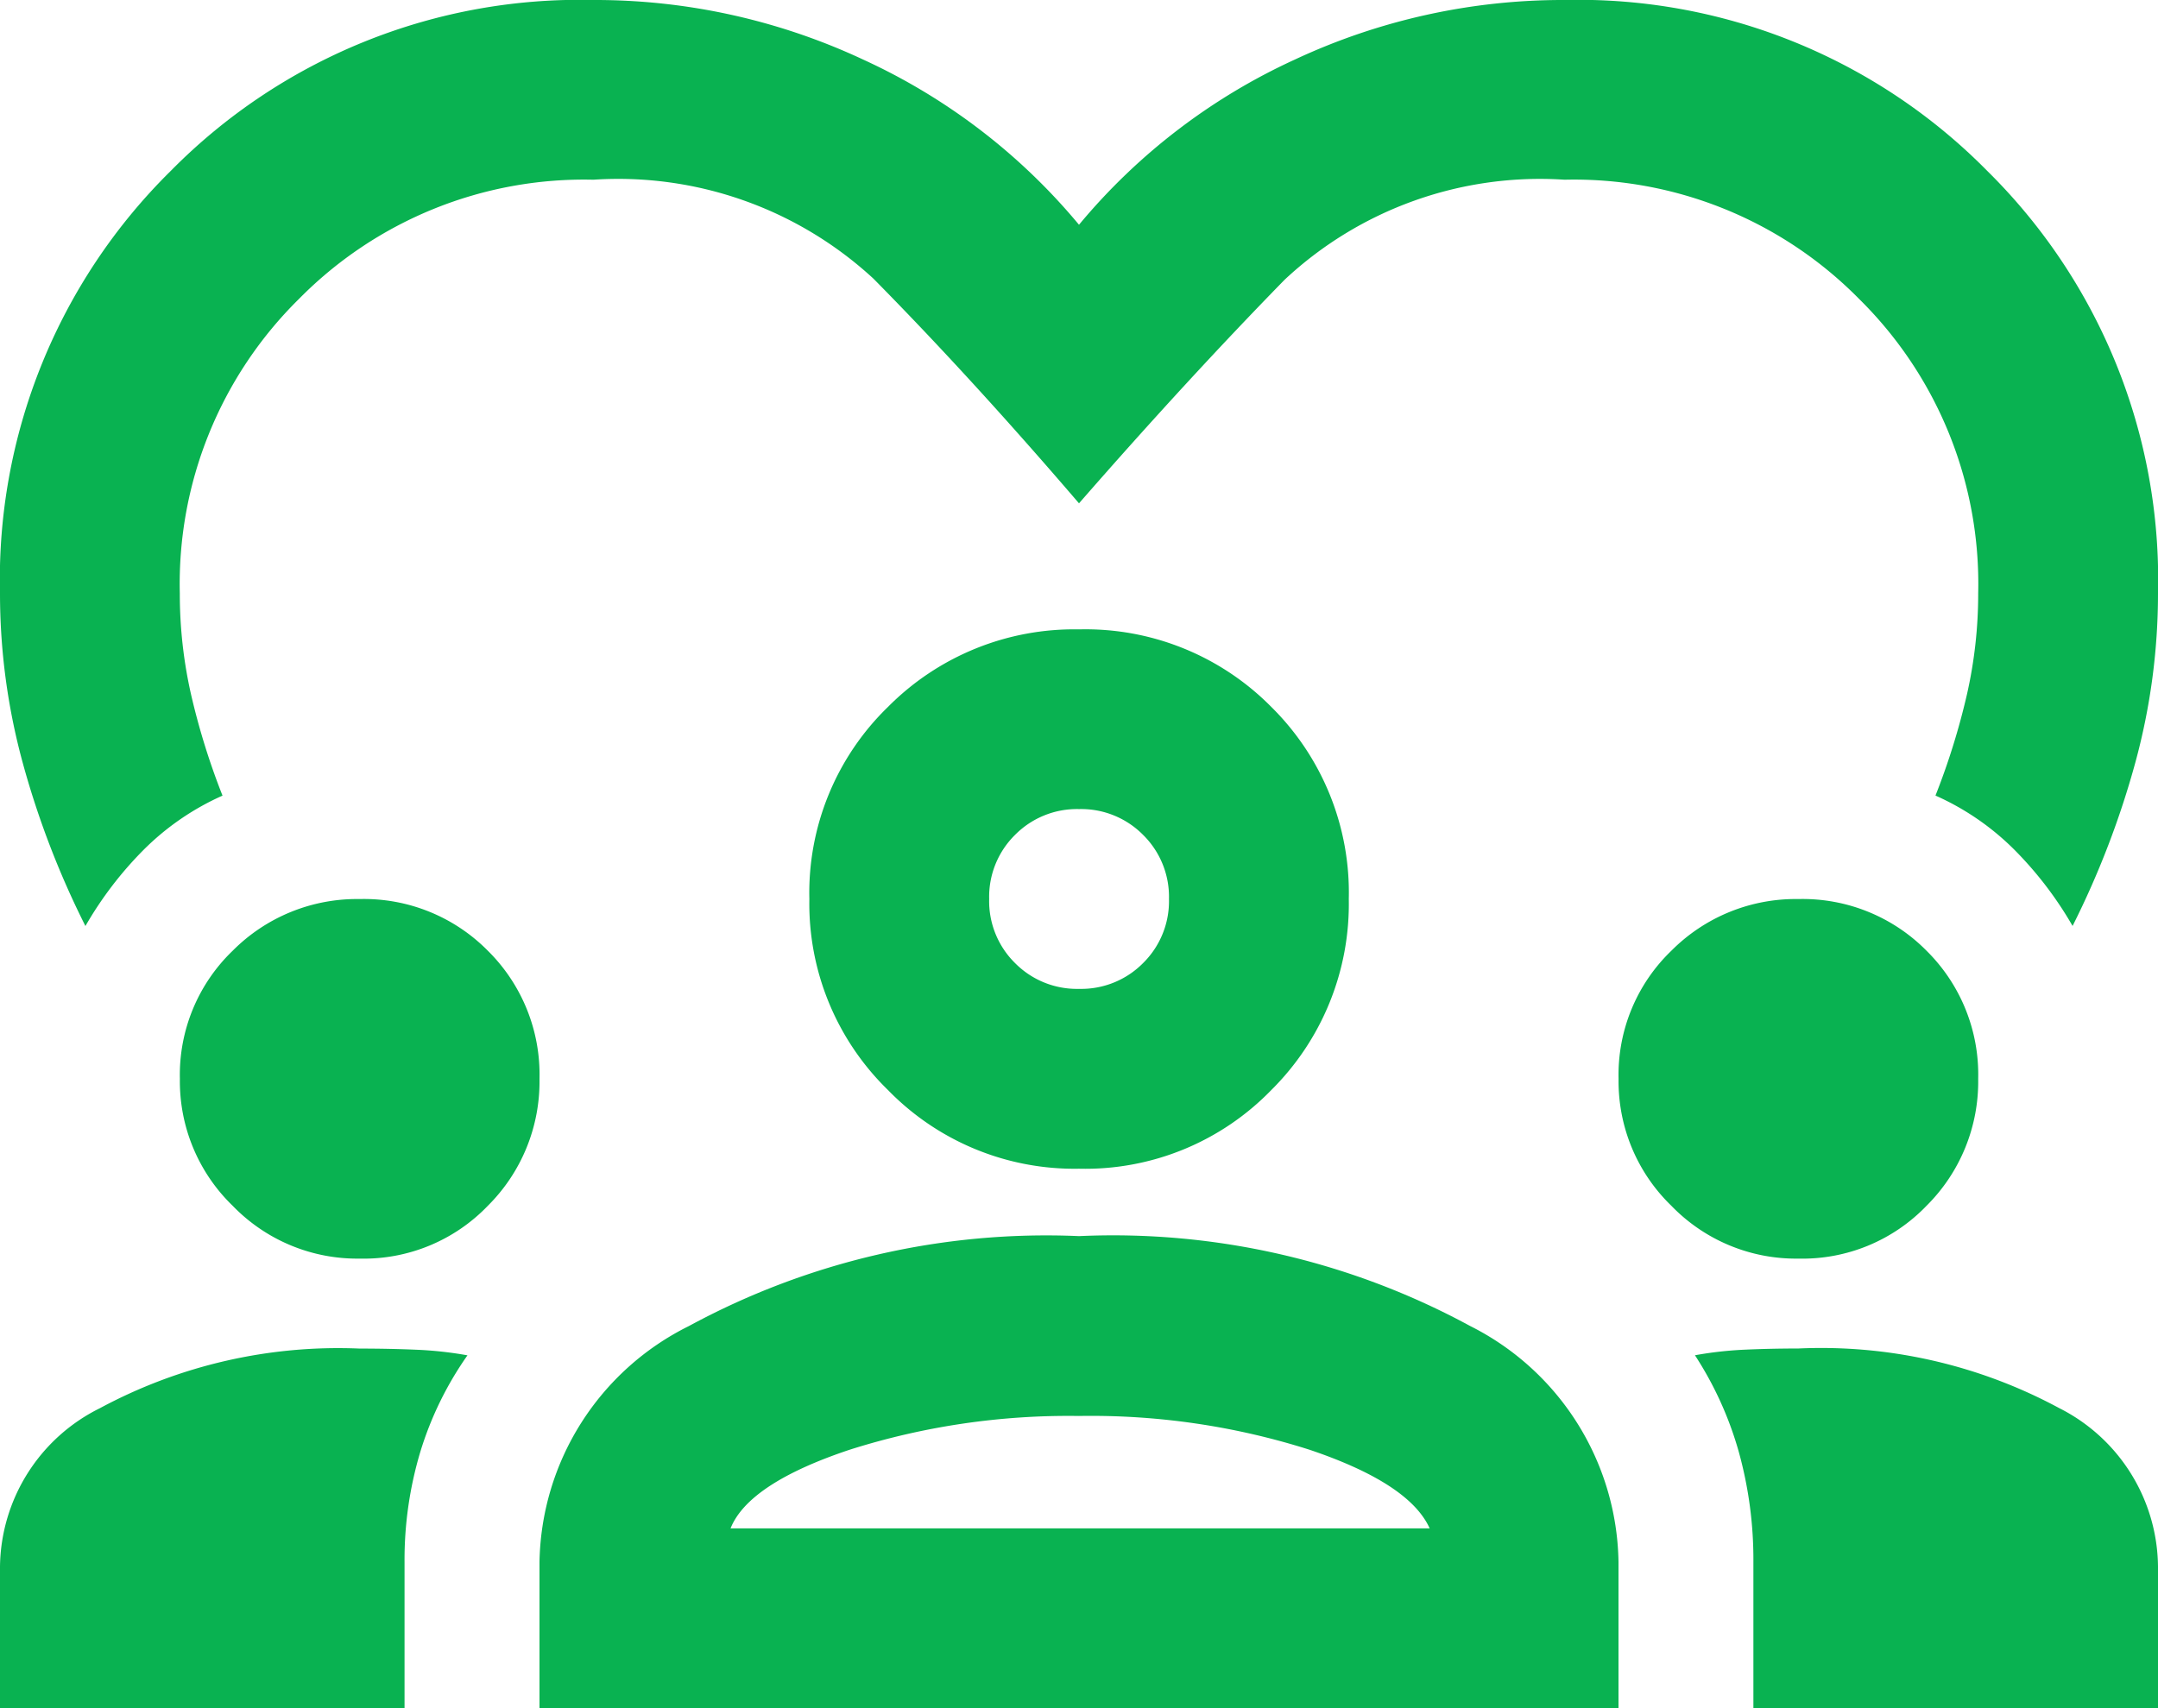
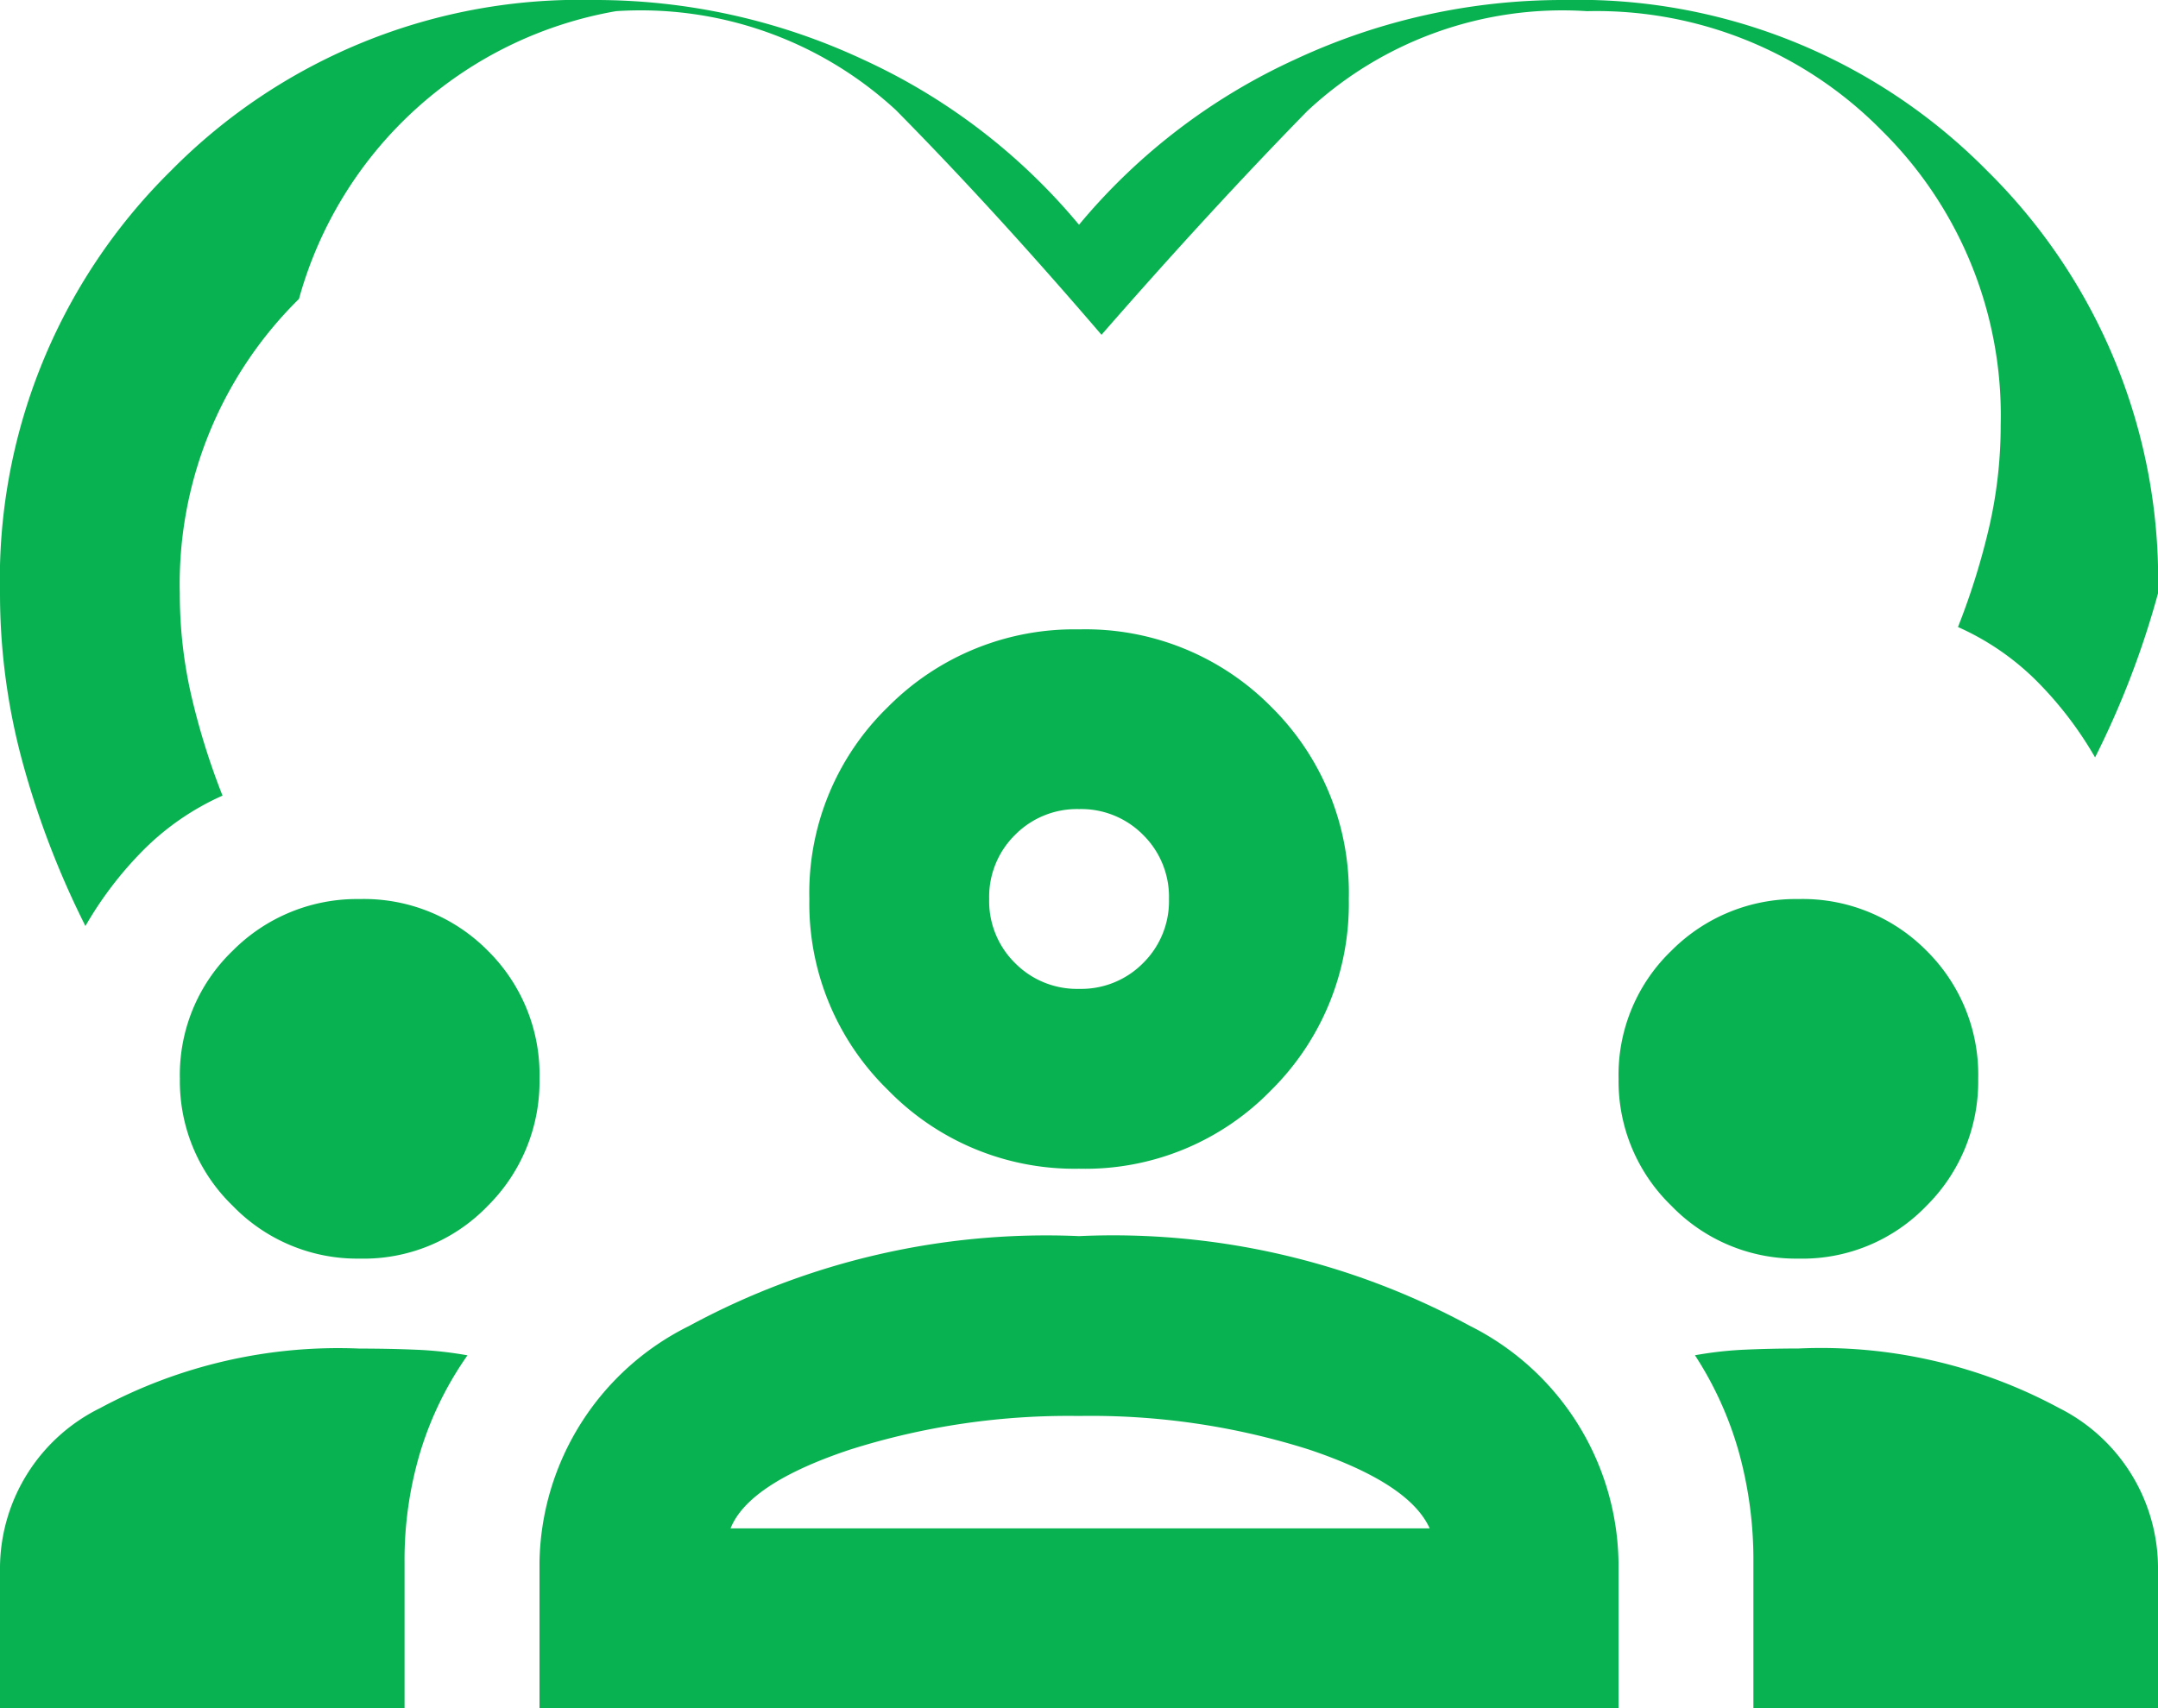
<svg xmlns="http://www.w3.org/2000/svg" width="30.316" height="24" viewBox="0 0 30.316 24">
-   <path id="program_icon_04" d="M1.2-826.989a12.36,12.36,0,0,1-.884-2.305A9.039,9.039,0,0,1,0-831.663,8.064,8.064,0,0,1,2.4-837.6,8.064,8.064,0,0,1,8.337-840a8.885,8.885,0,0,1,3.789.837,8.588,8.588,0,0,1,3.032,2.321,8.588,8.588,0,0,1,3.032-2.321A8.885,8.885,0,0,1,21.979-840a8.064,8.064,0,0,1,5.937,2.4,8.064,8.064,0,0,1,2.4,5.937A9.039,9.039,0,0,1,30-829.295a12.361,12.361,0,0,1-.884,2.305,5.179,5.179,0,0,0-.821-1.074,3.682,3.682,0,0,0-1.105-.758,9.967,9.967,0,0,0,.442-1.421,6.391,6.391,0,0,0,.158-1.421,5.62,5.62,0,0,0-1.674-4.137,5.62,5.62,0,0,0-4.137-1.674,5.25,5.25,0,0,0-3.932,1.405q-1.374,1.406-2.889,3.142-1.516-1.768-2.889-3.158a5.285,5.285,0,0,0-3.932-1.389A5.62,5.62,0,0,0,4.2-835.8a5.62,5.62,0,0,0-1.674,4.137,6.391,6.391,0,0,0,.158,1.421,9.969,9.969,0,0,0,.442,1.421,3.682,3.682,0,0,0-1.105.758A5.178,5.178,0,0,0,1.2-826.989ZM0-816v-1.989a2.516,2.516,0,0,1,1.405-2.226,7.061,7.061,0,0,1,3.647-.837q.411,0,.789.016a5.3,5.3,0,0,1,.726.079,4.781,4.781,0,0,0-.663,1.358,5.287,5.287,0,0,0-.221,1.547V-816Zm7.579,0v-2.053a3.771,3.771,0,0,1,2.1-3.316,10.529,10.529,0,0,1,5.479-1.263,10.512,10.512,0,0,1,5.495,1.263,3.774,3.774,0,0,1,2.084,3.316V-816Zm17.053,0v-2.053a5.666,5.666,0,0,0-.205-1.547,4.942,4.942,0,0,0-.616-1.358,5.253,5.253,0,0,1,.711-.079q.363-.016.742-.016a7.043,7.043,0,0,1,3.663.837,2.519,2.519,0,0,1,1.389,2.226V-816Zm-9.474-4.105a10.16,10.16,0,0,0-3.221.474q-1.421.474-1.674,1.105h9.821q-.284-.632-1.689-1.105A10.123,10.123,0,0,0,15.158-820.105ZM5.053-822.316a2.433,2.433,0,0,1-1.784-.742,2.433,2.433,0,0,1-.742-1.784,2.418,2.418,0,0,1,.742-1.8,2.46,2.46,0,0,1,1.784-.726,2.445,2.445,0,0,1,1.8.726,2.445,2.445,0,0,1,.726,1.8,2.46,2.46,0,0,1-.726,1.784A2.418,2.418,0,0,1,5.053-822.316Zm20.211,0a2.433,2.433,0,0,1-1.784-.742,2.433,2.433,0,0,1-.742-1.784,2.418,2.418,0,0,1,.742-1.8,2.46,2.46,0,0,1,1.784-.726,2.445,2.445,0,0,1,1.8.726,2.445,2.445,0,0,1,.726,1.8,2.46,2.46,0,0,1-.726,1.784A2.418,2.418,0,0,1,25.263-822.316Zm-10.105-1.263a3.654,3.654,0,0,1-2.684-1.105,3.654,3.654,0,0,1-1.105-2.684,3.64,3.64,0,0,1,1.105-2.7,3.682,3.682,0,0,1,2.684-1.089,3.667,3.667,0,0,1,2.7,1.089,3.667,3.667,0,0,1,1.089,2.7,3.681,3.681,0,0,1-1.089,2.684A3.64,3.64,0,0,1,15.158-823.579Zm0-5.053a1.223,1.223,0,0,0-.9.363,1.222,1.222,0,0,0-.363.9,1.222,1.222,0,0,0,.363.9,1.222,1.222,0,0,0,.9.363,1.222,1.222,0,0,0,.9-.363,1.222,1.222,0,0,0,.363-.9,1.222,1.222,0,0,0-.363-.9A1.223,1.223,0,0,0,15.158-828.632ZM15.158-827.368ZM15.189-818.526Z" transform="translate(0 840)" fill="#09b251" />
+   <path id="program_icon_04" d="M1.2-826.989a12.36,12.36,0,0,1-.884-2.305A9.039,9.039,0,0,1,0-831.663,8.064,8.064,0,0,1,2.4-837.6,8.064,8.064,0,0,1,8.337-840a8.885,8.885,0,0,1,3.789.837,8.588,8.588,0,0,1,3.032,2.321,8.588,8.588,0,0,1,3.032-2.321A8.885,8.885,0,0,1,21.979-840a8.064,8.064,0,0,1,5.937,2.4,8.064,8.064,0,0,1,2.4,5.937a12.361,12.361,0,0,1-.884,2.305,5.179,5.179,0,0,0-.821-1.074,3.682,3.682,0,0,0-1.105-.758,9.967,9.967,0,0,0,.442-1.421,6.391,6.391,0,0,0,.158-1.421,5.62,5.62,0,0,0-1.674-4.137,5.62,5.62,0,0,0-4.137-1.674,5.25,5.25,0,0,0-3.932,1.405q-1.374,1.406-2.889,3.142-1.516-1.768-2.889-3.158a5.285,5.285,0,0,0-3.932-1.389A5.62,5.62,0,0,0,4.2-835.8a5.62,5.62,0,0,0-1.674,4.137,6.391,6.391,0,0,0,.158,1.421,9.969,9.969,0,0,0,.442,1.421,3.682,3.682,0,0,0-1.105.758A5.178,5.178,0,0,0,1.2-826.989ZM0-816v-1.989a2.516,2.516,0,0,1,1.405-2.226,7.061,7.061,0,0,1,3.647-.837q.411,0,.789.016a5.3,5.3,0,0,1,.726.079,4.781,4.781,0,0,0-.663,1.358,5.287,5.287,0,0,0-.221,1.547V-816Zm7.579,0v-2.053a3.771,3.771,0,0,1,2.1-3.316,10.529,10.529,0,0,1,5.479-1.263,10.512,10.512,0,0,1,5.495,1.263,3.774,3.774,0,0,1,2.084,3.316V-816Zm17.053,0v-2.053a5.666,5.666,0,0,0-.205-1.547,4.942,4.942,0,0,0-.616-1.358,5.253,5.253,0,0,1,.711-.079q.363-.016.742-.016a7.043,7.043,0,0,1,3.663.837,2.519,2.519,0,0,1,1.389,2.226V-816Zm-9.474-4.105a10.16,10.16,0,0,0-3.221.474q-1.421.474-1.674,1.105h9.821q-.284-.632-1.689-1.105A10.123,10.123,0,0,0,15.158-820.105ZM5.053-822.316a2.433,2.433,0,0,1-1.784-.742,2.433,2.433,0,0,1-.742-1.784,2.418,2.418,0,0,1,.742-1.8,2.46,2.46,0,0,1,1.784-.726,2.445,2.445,0,0,1,1.8.726,2.445,2.445,0,0,1,.726,1.8,2.46,2.46,0,0,1-.726,1.784A2.418,2.418,0,0,1,5.053-822.316Zm20.211,0a2.433,2.433,0,0,1-1.784-.742,2.433,2.433,0,0,1-.742-1.784,2.418,2.418,0,0,1,.742-1.8,2.46,2.46,0,0,1,1.784-.726,2.445,2.445,0,0,1,1.8.726,2.445,2.445,0,0,1,.726,1.8,2.46,2.46,0,0,1-.726,1.784A2.418,2.418,0,0,1,25.263-822.316Zm-10.105-1.263a3.654,3.654,0,0,1-2.684-1.105,3.654,3.654,0,0,1-1.105-2.684,3.64,3.64,0,0,1,1.105-2.7,3.682,3.682,0,0,1,2.684-1.089,3.667,3.667,0,0,1,2.7,1.089,3.667,3.667,0,0,1,1.089,2.7,3.681,3.681,0,0,1-1.089,2.684A3.64,3.64,0,0,1,15.158-823.579Zm0-5.053a1.223,1.223,0,0,0-.9.363,1.222,1.222,0,0,0-.363.9,1.222,1.222,0,0,0,.363.9,1.222,1.222,0,0,0,.9.363,1.222,1.222,0,0,0,.9-.363,1.222,1.222,0,0,0,.363-.9,1.222,1.222,0,0,0-.363-.9A1.223,1.223,0,0,0,15.158-828.632ZM15.158-827.368ZM15.189-818.526Z" transform="translate(0 840)" fill="#09b251" />
</svg>